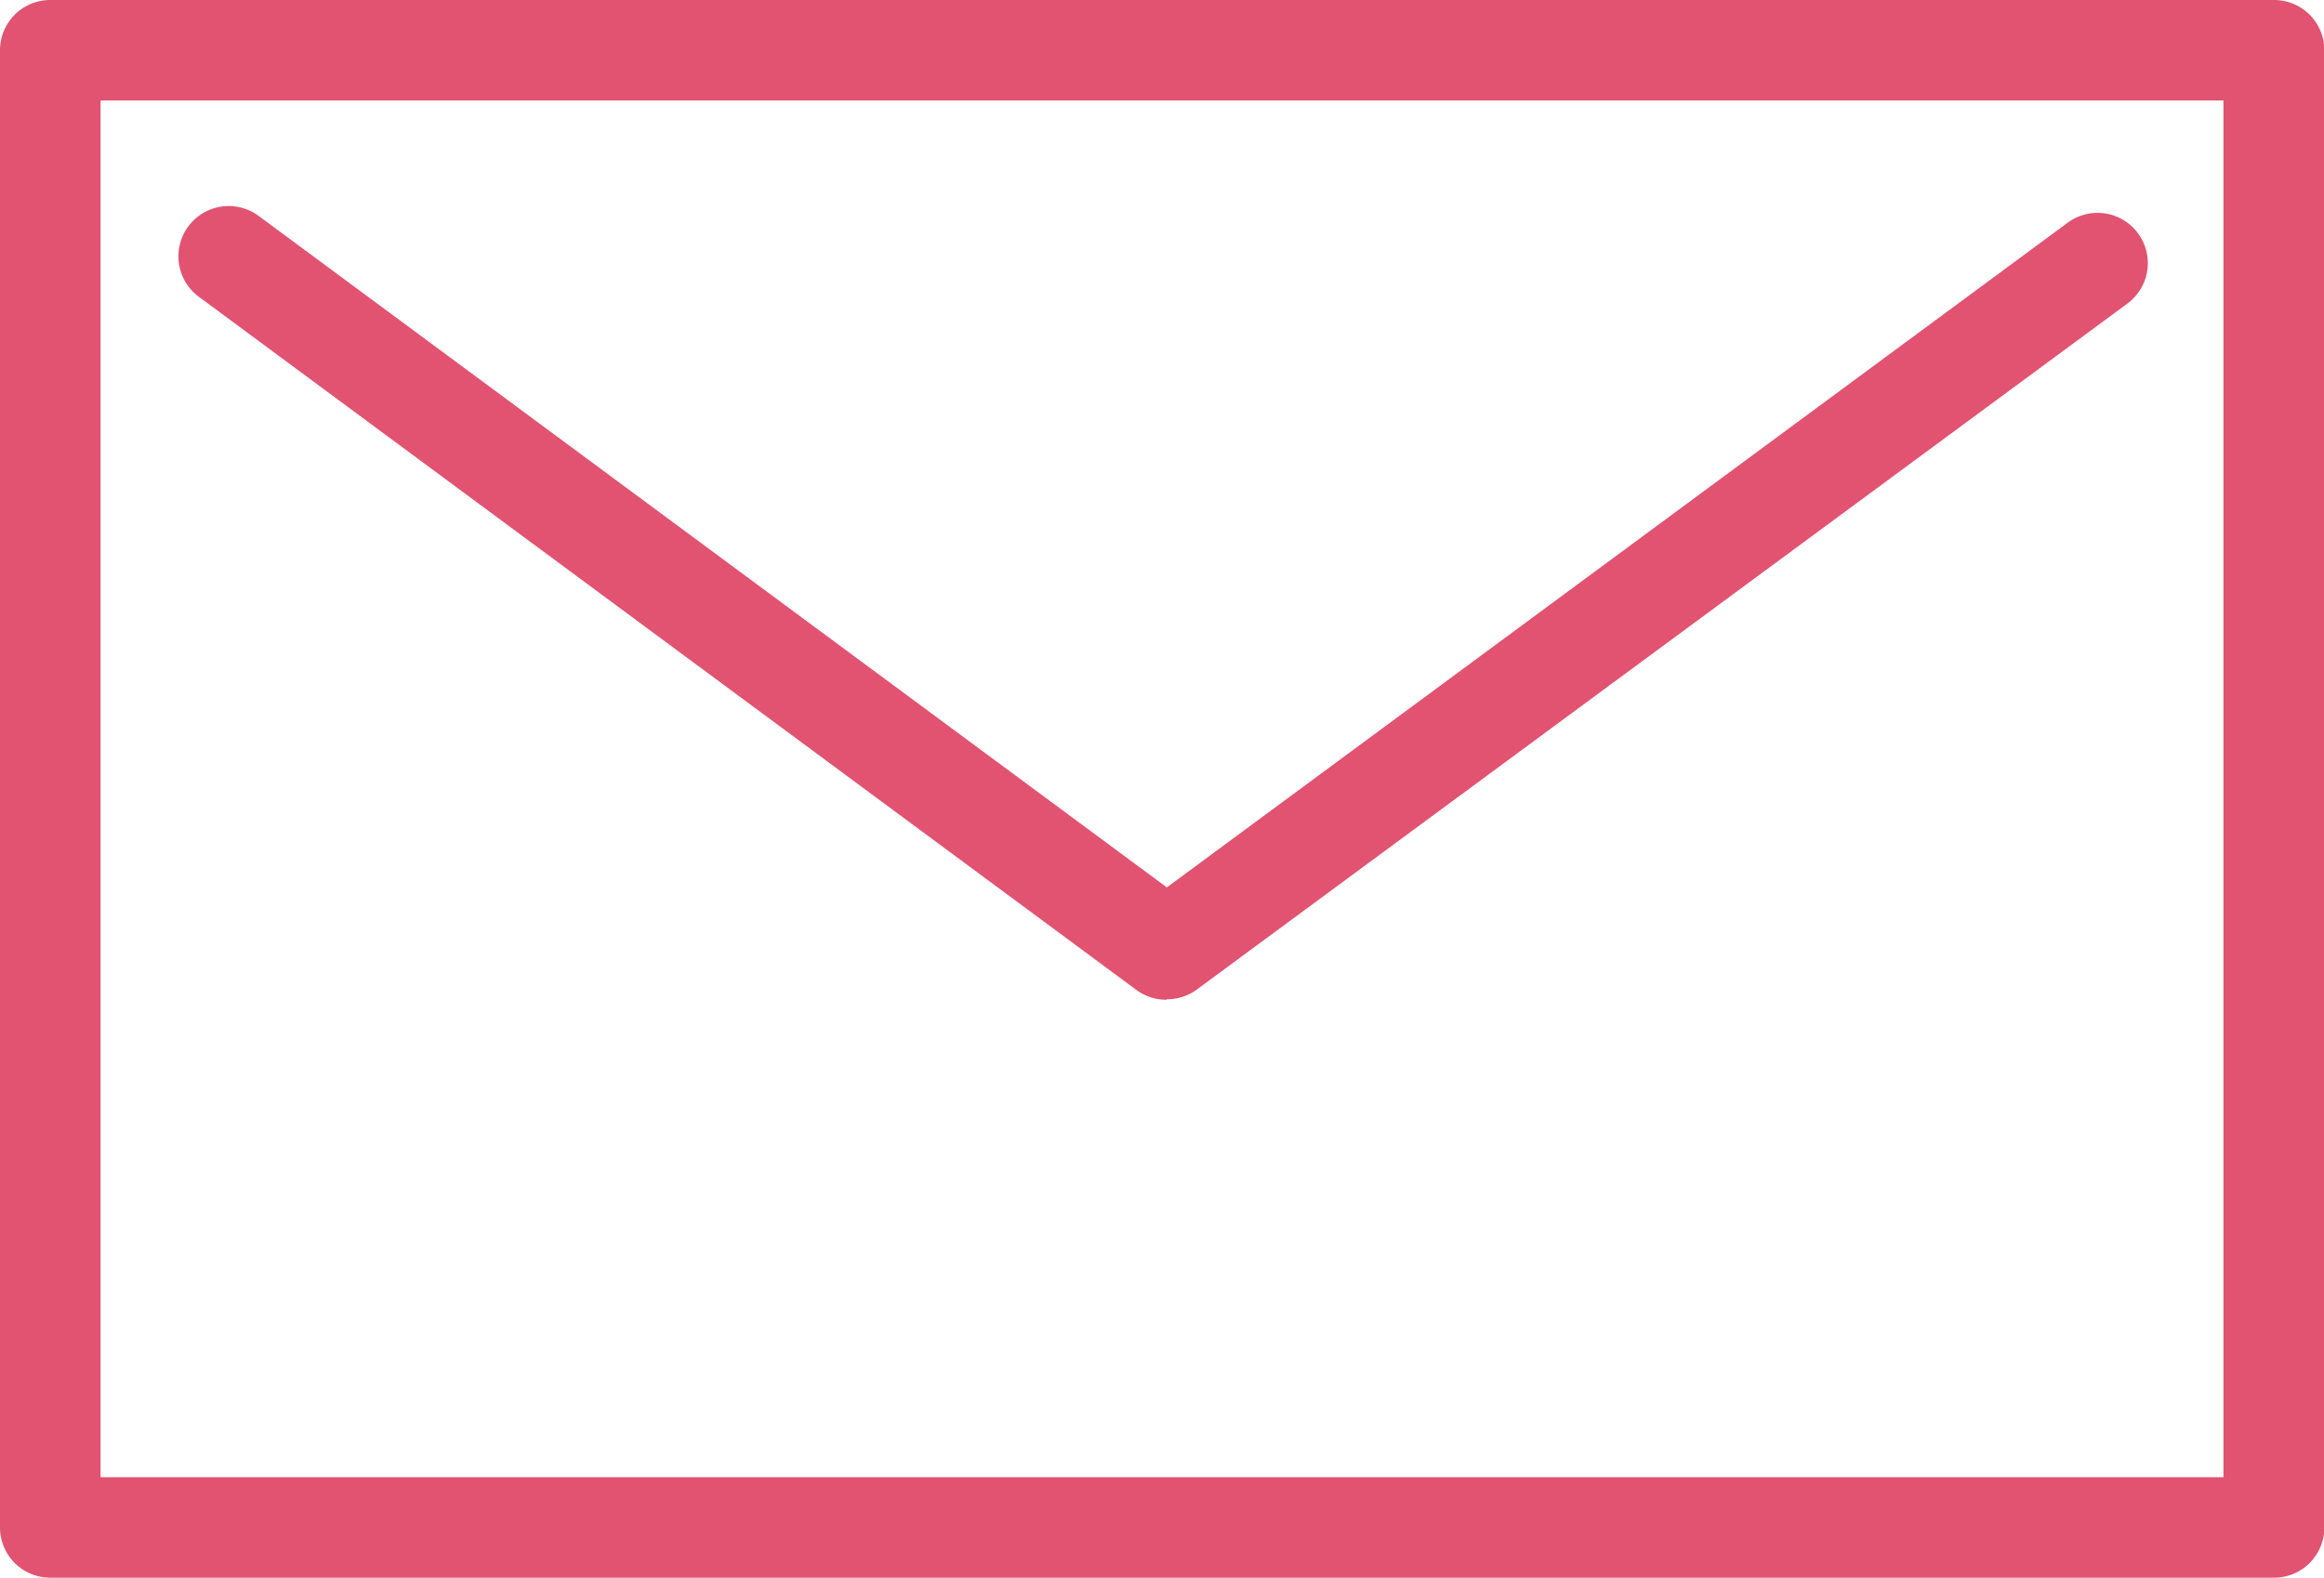
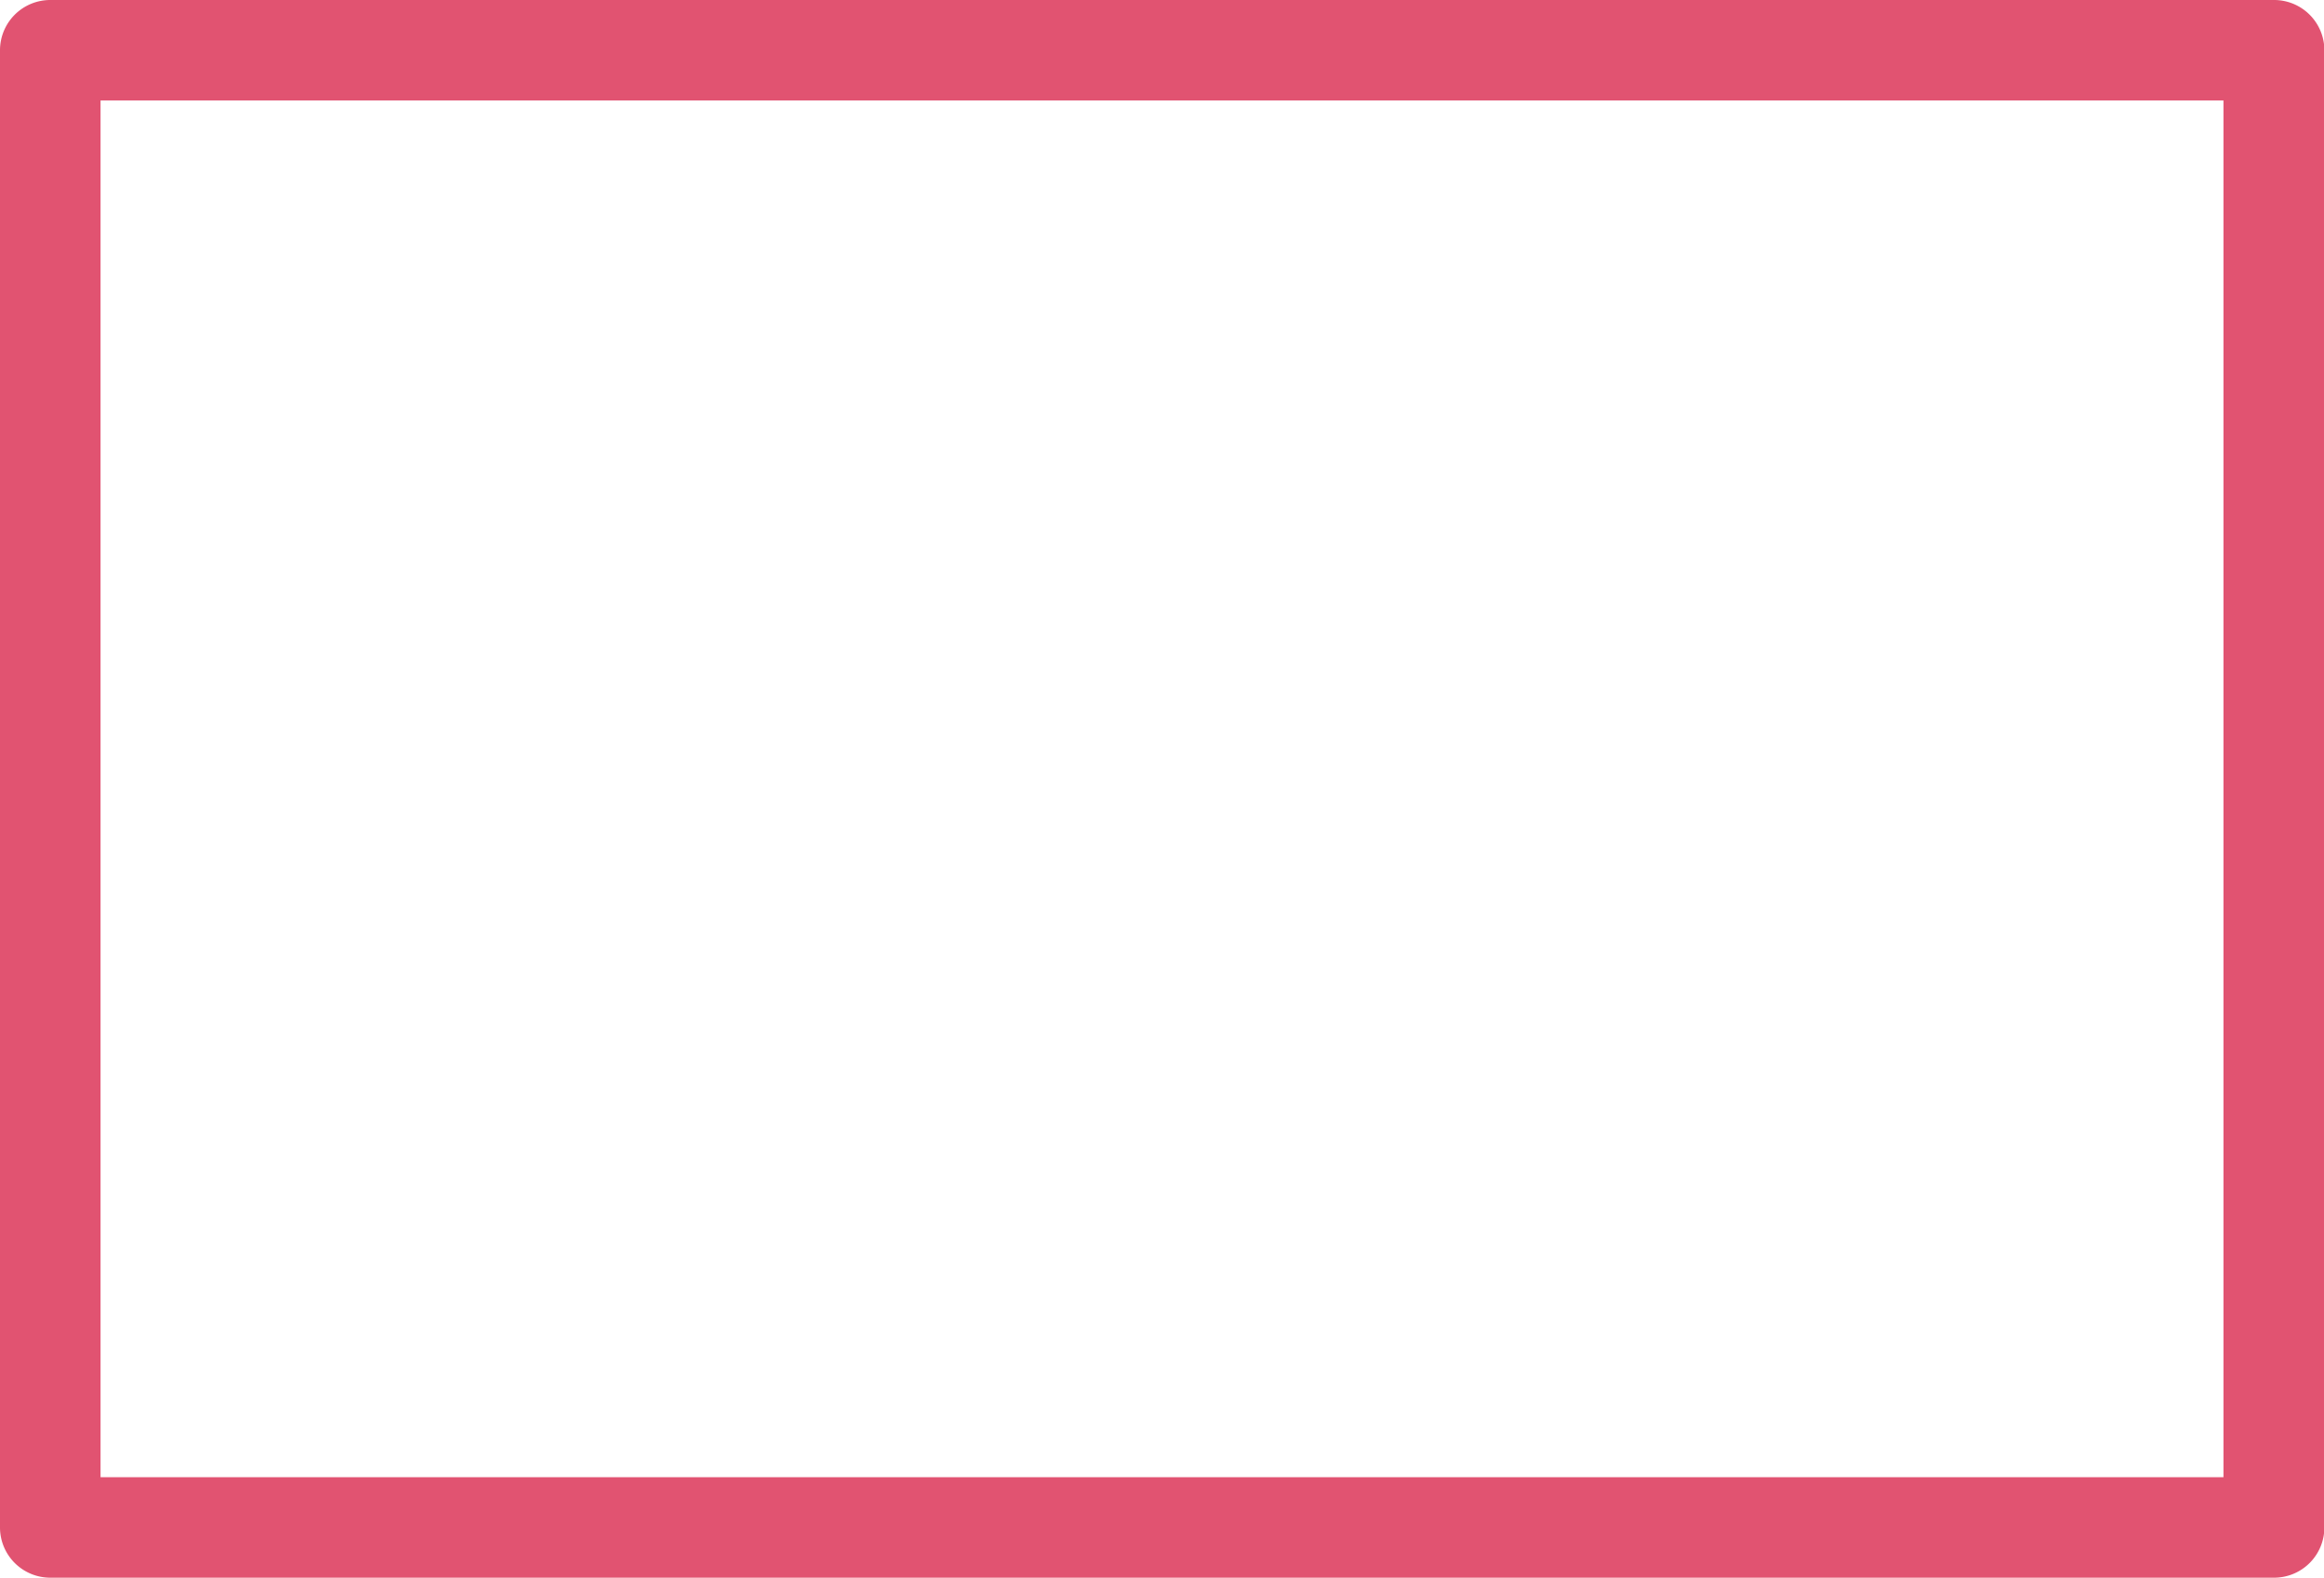
<svg xmlns="http://www.w3.org/2000/svg" width="24.731" height="16.794" viewBox="0 0 24.731 16.794">
  <defs>
    <clipPath id="clip-path">
      <rect id="長方形_1884" data-name="長方形 1884" width="24.731" height="16.794" transform="translate(0 0)" fill="none" />
    </clipPath>
  </defs>
  <g id="グループ_278" data-name="グループ 278" transform="translate(0 0)">
    <g id="グループ_277" data-name="グループ 277" transform="translate(0 0)" clip-path="url(#clip-path)">
      <path id="パス_2463" data-name="パス 2463" d="M24.2,16.794H.535A.535.535,0,0,1,0,16.259V.535A.535.535,0,0,1,.535,0H24.2a.535.535,0,0,1,.535.535V16.259a.535.535,0,0,1-.535.535M1.07,15.724H23.661V1.07H1.07Z" transform="translate(0 0)" fill="#e15371" />
-       <path id="パス_2464" data-name="パス 2464" d="M22.935,22.766a.535.535,0,0,1-.318-.1l-9.983-7.383a.535.535,0,1,1,.636-.861l9.665,7.148L32.514,14.5a.535.535,0,1,1,.635.861l-9.9,7.3a.535.535,0,0,1-.318.1" transform="translate(-10.518 -12.124)" fill="#e15371" />
    </g>
  </g>
</svg>